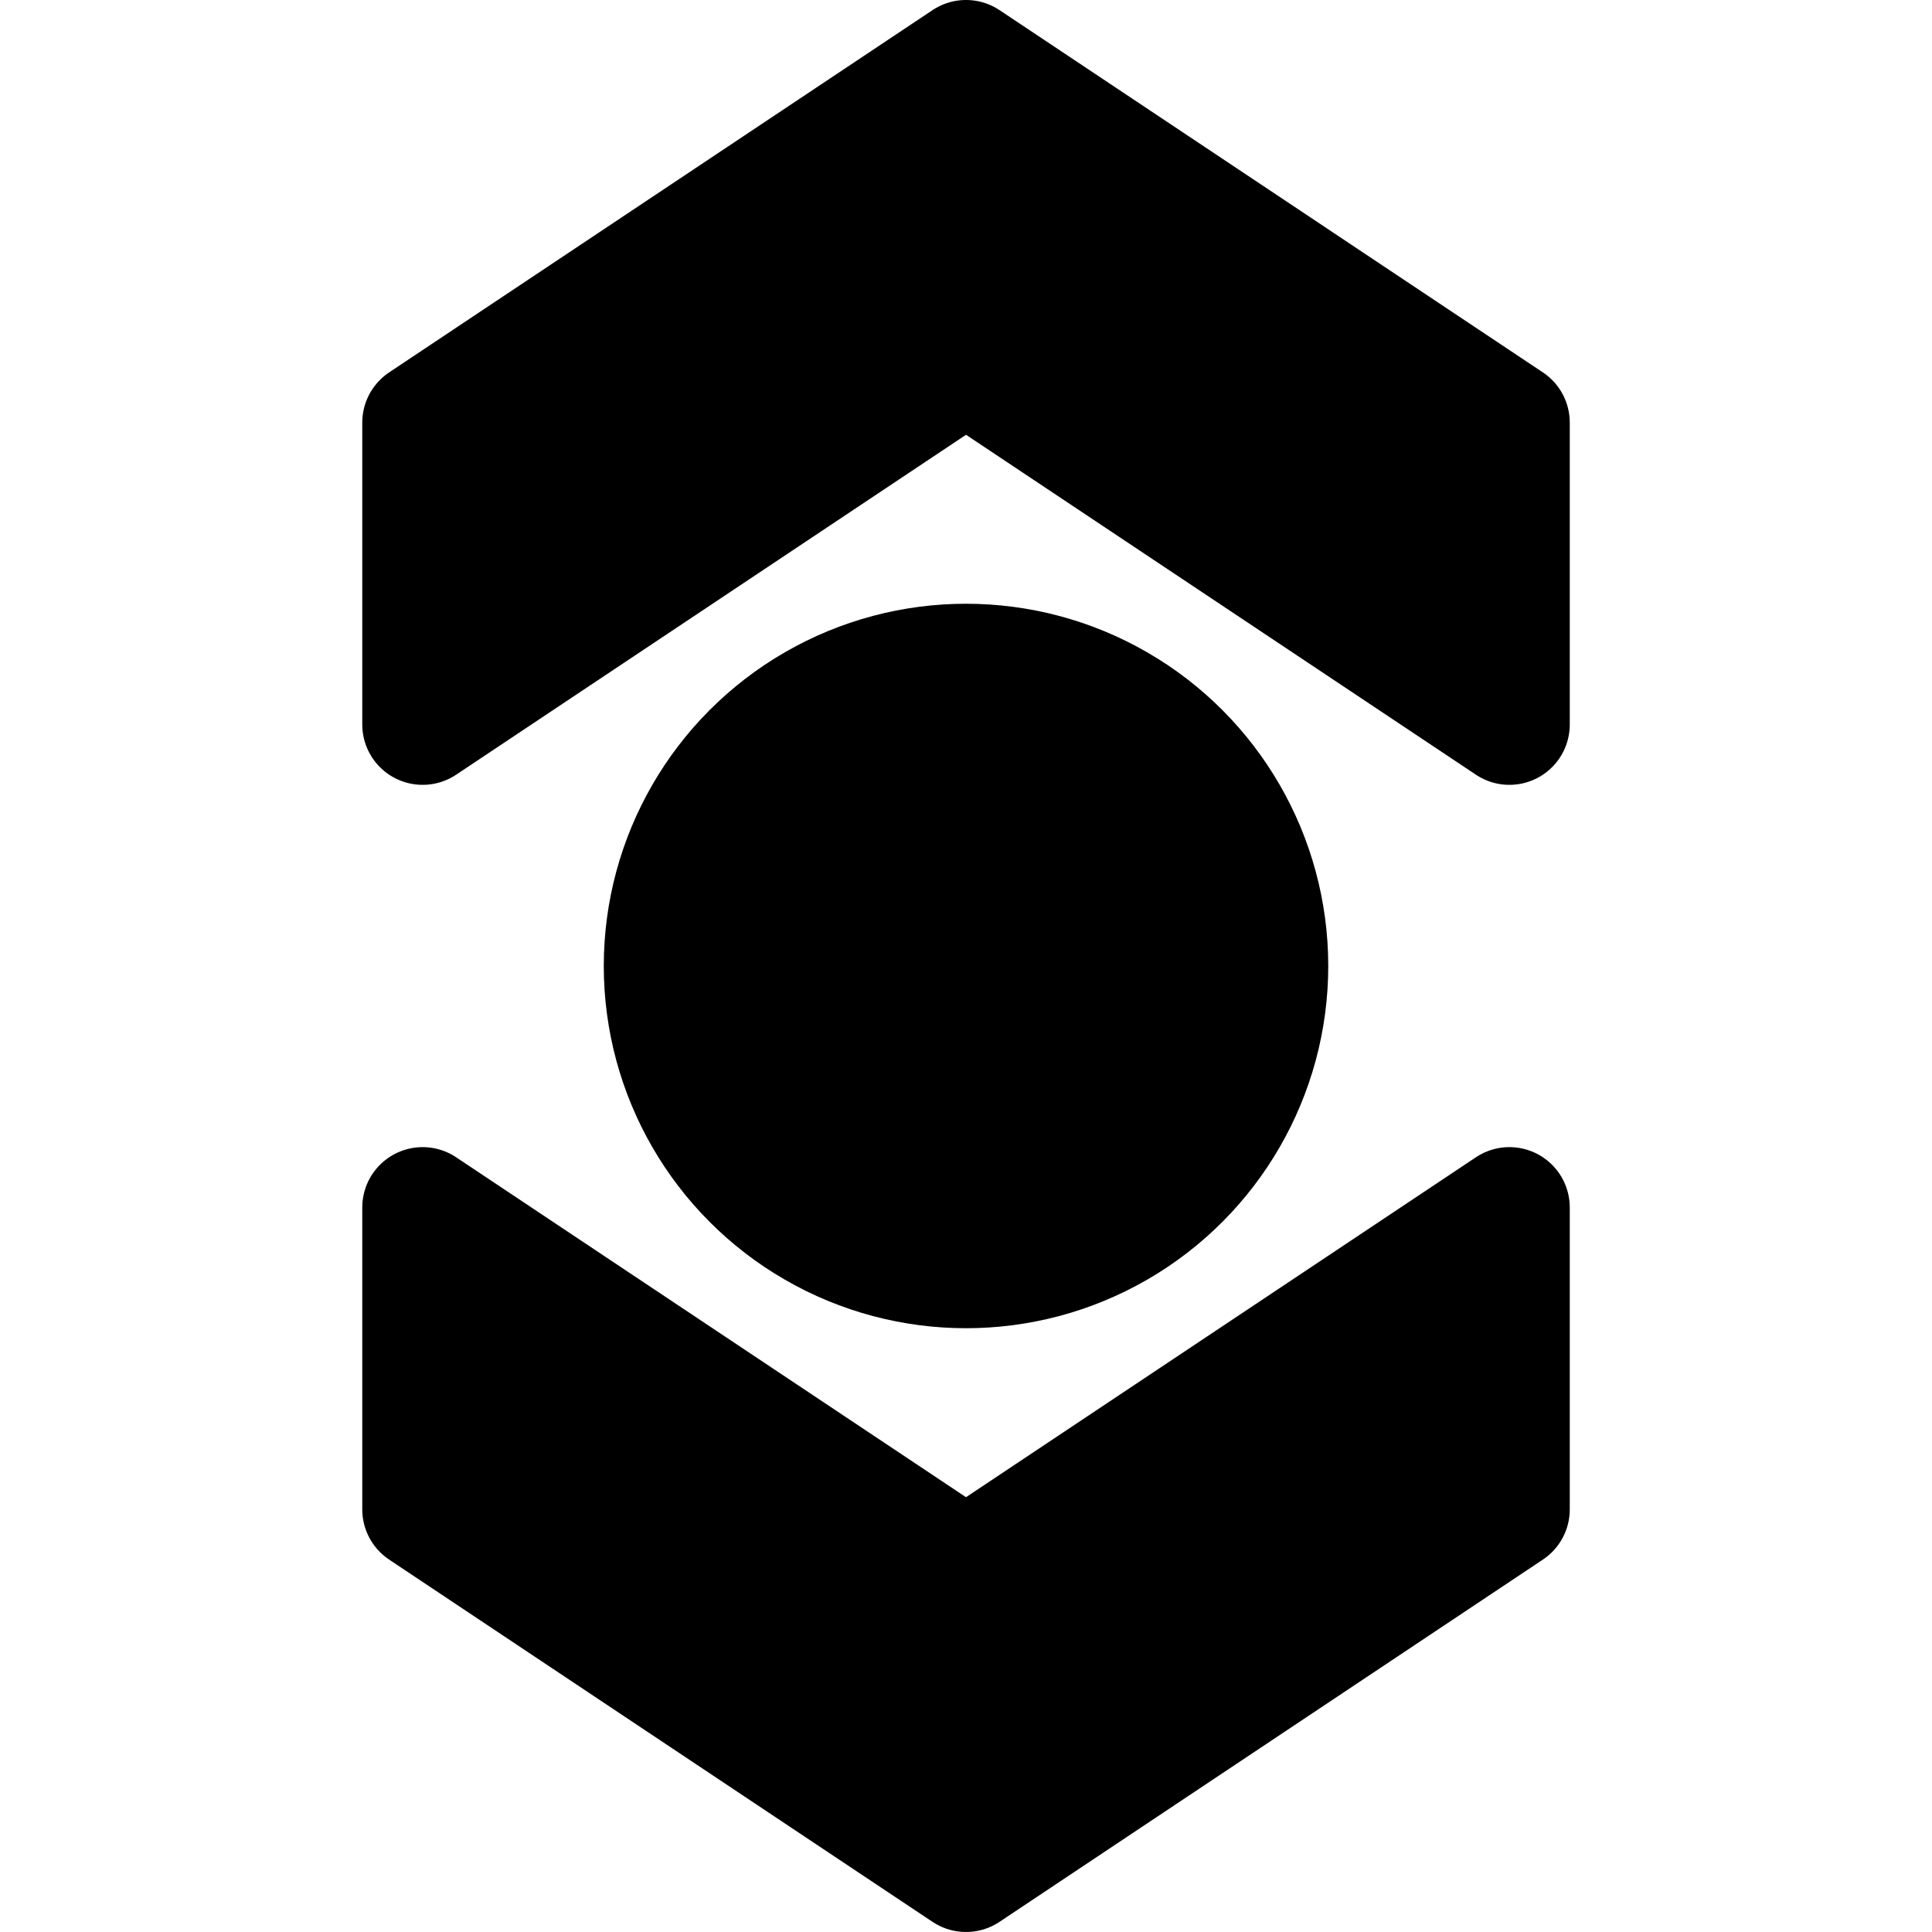
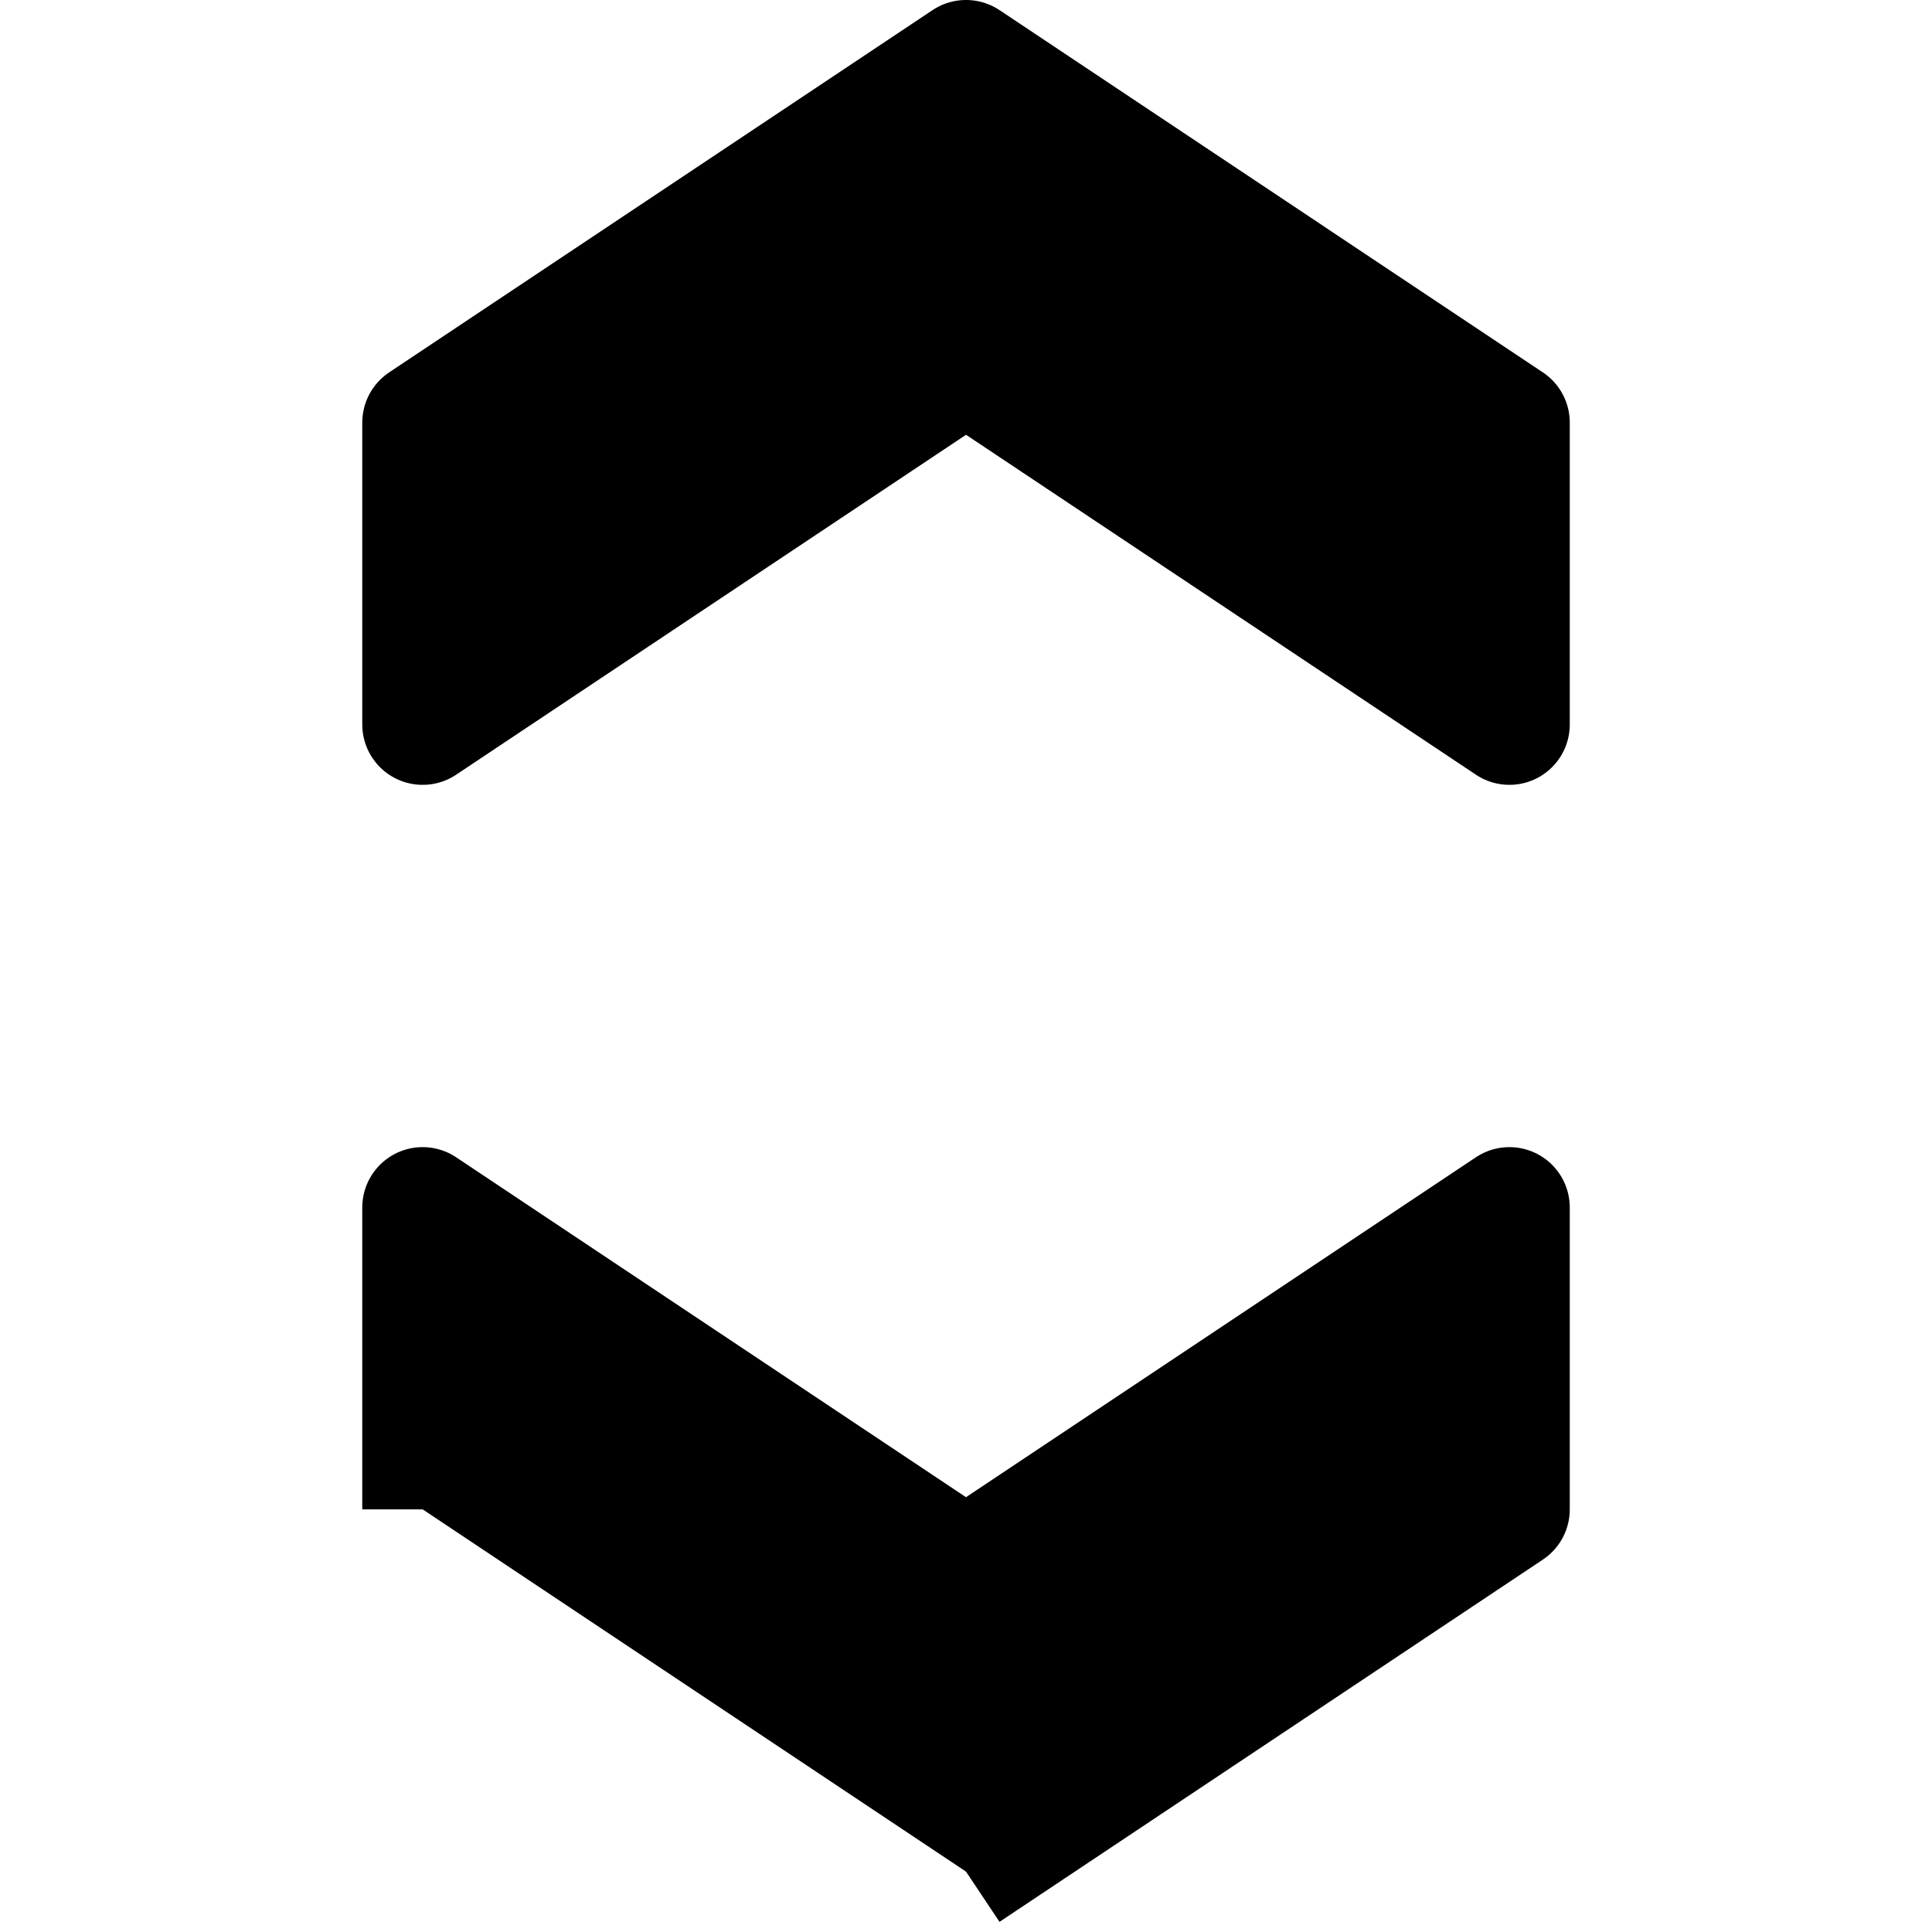
<svg xmlns="http://www.w3.org/2000/svg" width="256" height="256" viewBox="0 0 67.733 67.733">
  <g transform="translate(0 -229.267)" stroke="#000" stroke-width="4.233" stroke-linejoin="round" stroke-miterlimit="3">
-     <circle cx="33.867" cy="263.133" r="10.583" />
-     <path d="M33.867 294.883l19.05-12.7V271.6l-19.05 12.7-19.05-12.7v10.583zM33.867 231.383l-19.05 12.7v10.583l19.05-12.7 19.05 12.7v-10.583z" />
+     <path d="M33.867 294.883l19.05-12.7V271.6l-19.05 12.7-19.05-12.7v10.583M33.867 231.383l-19.05 12.7v10.583l19.05-12.7 19.05 12.7v-10.583z" />
  </g>
</svg>